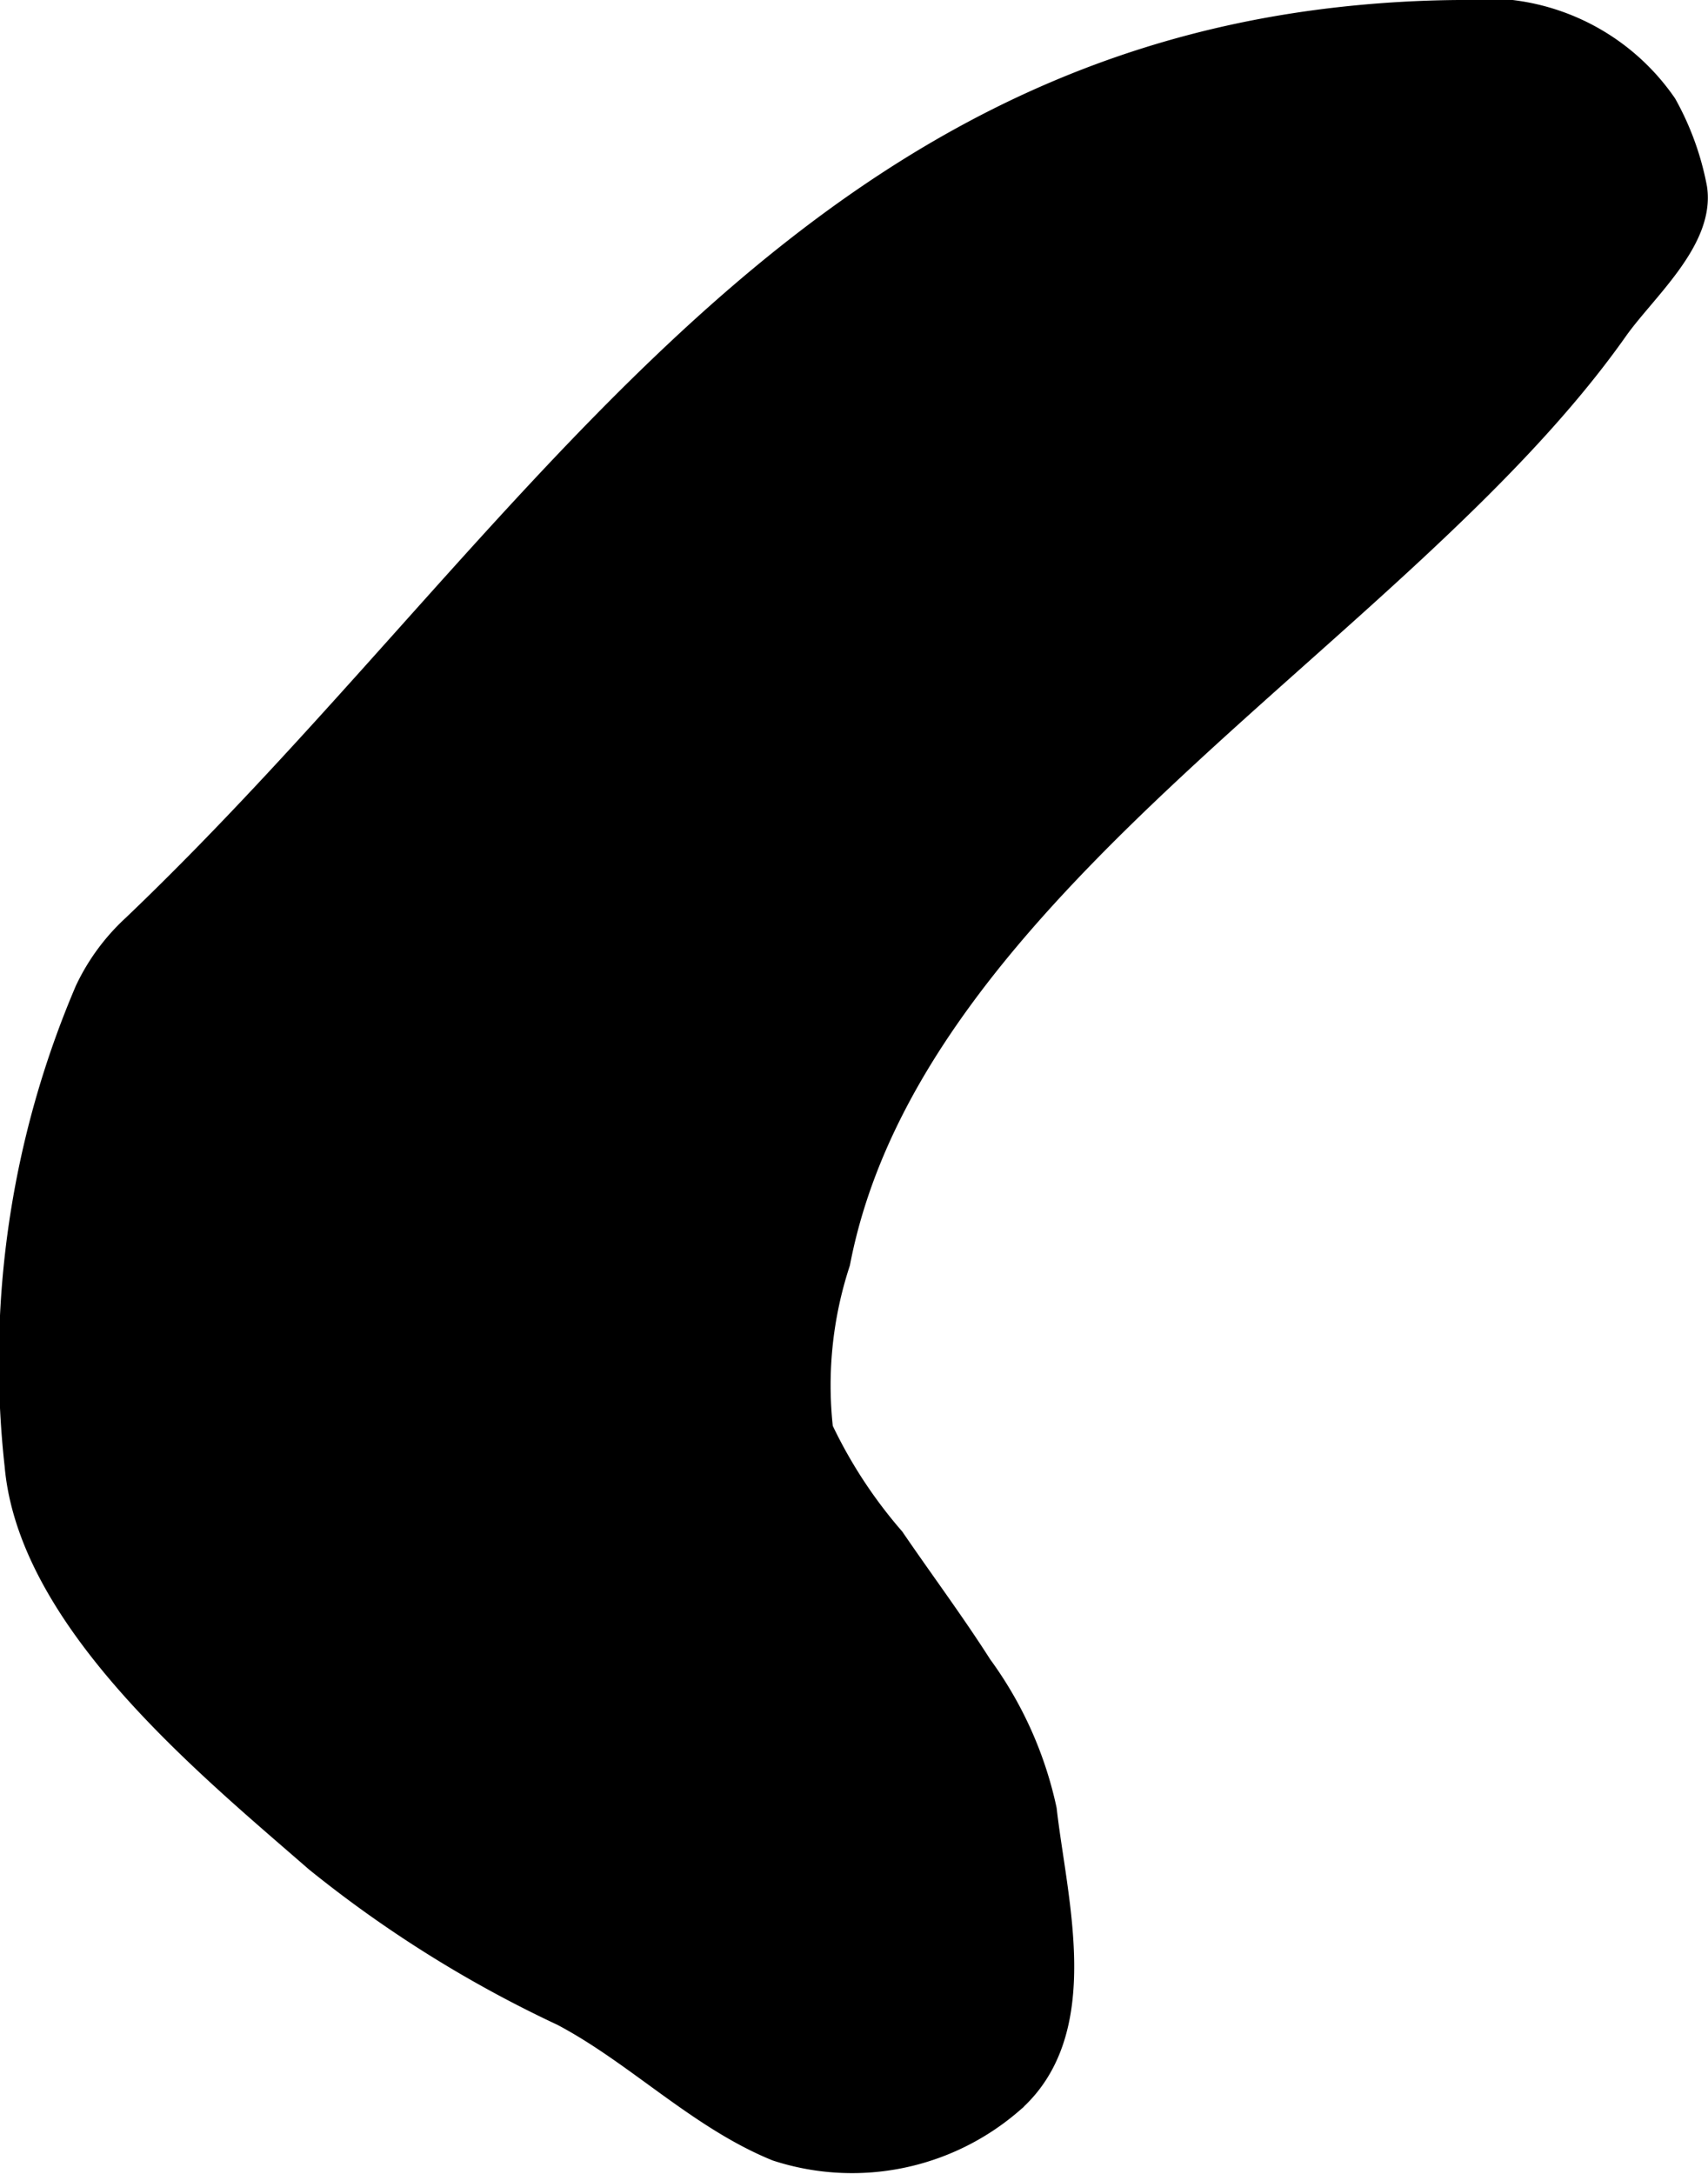
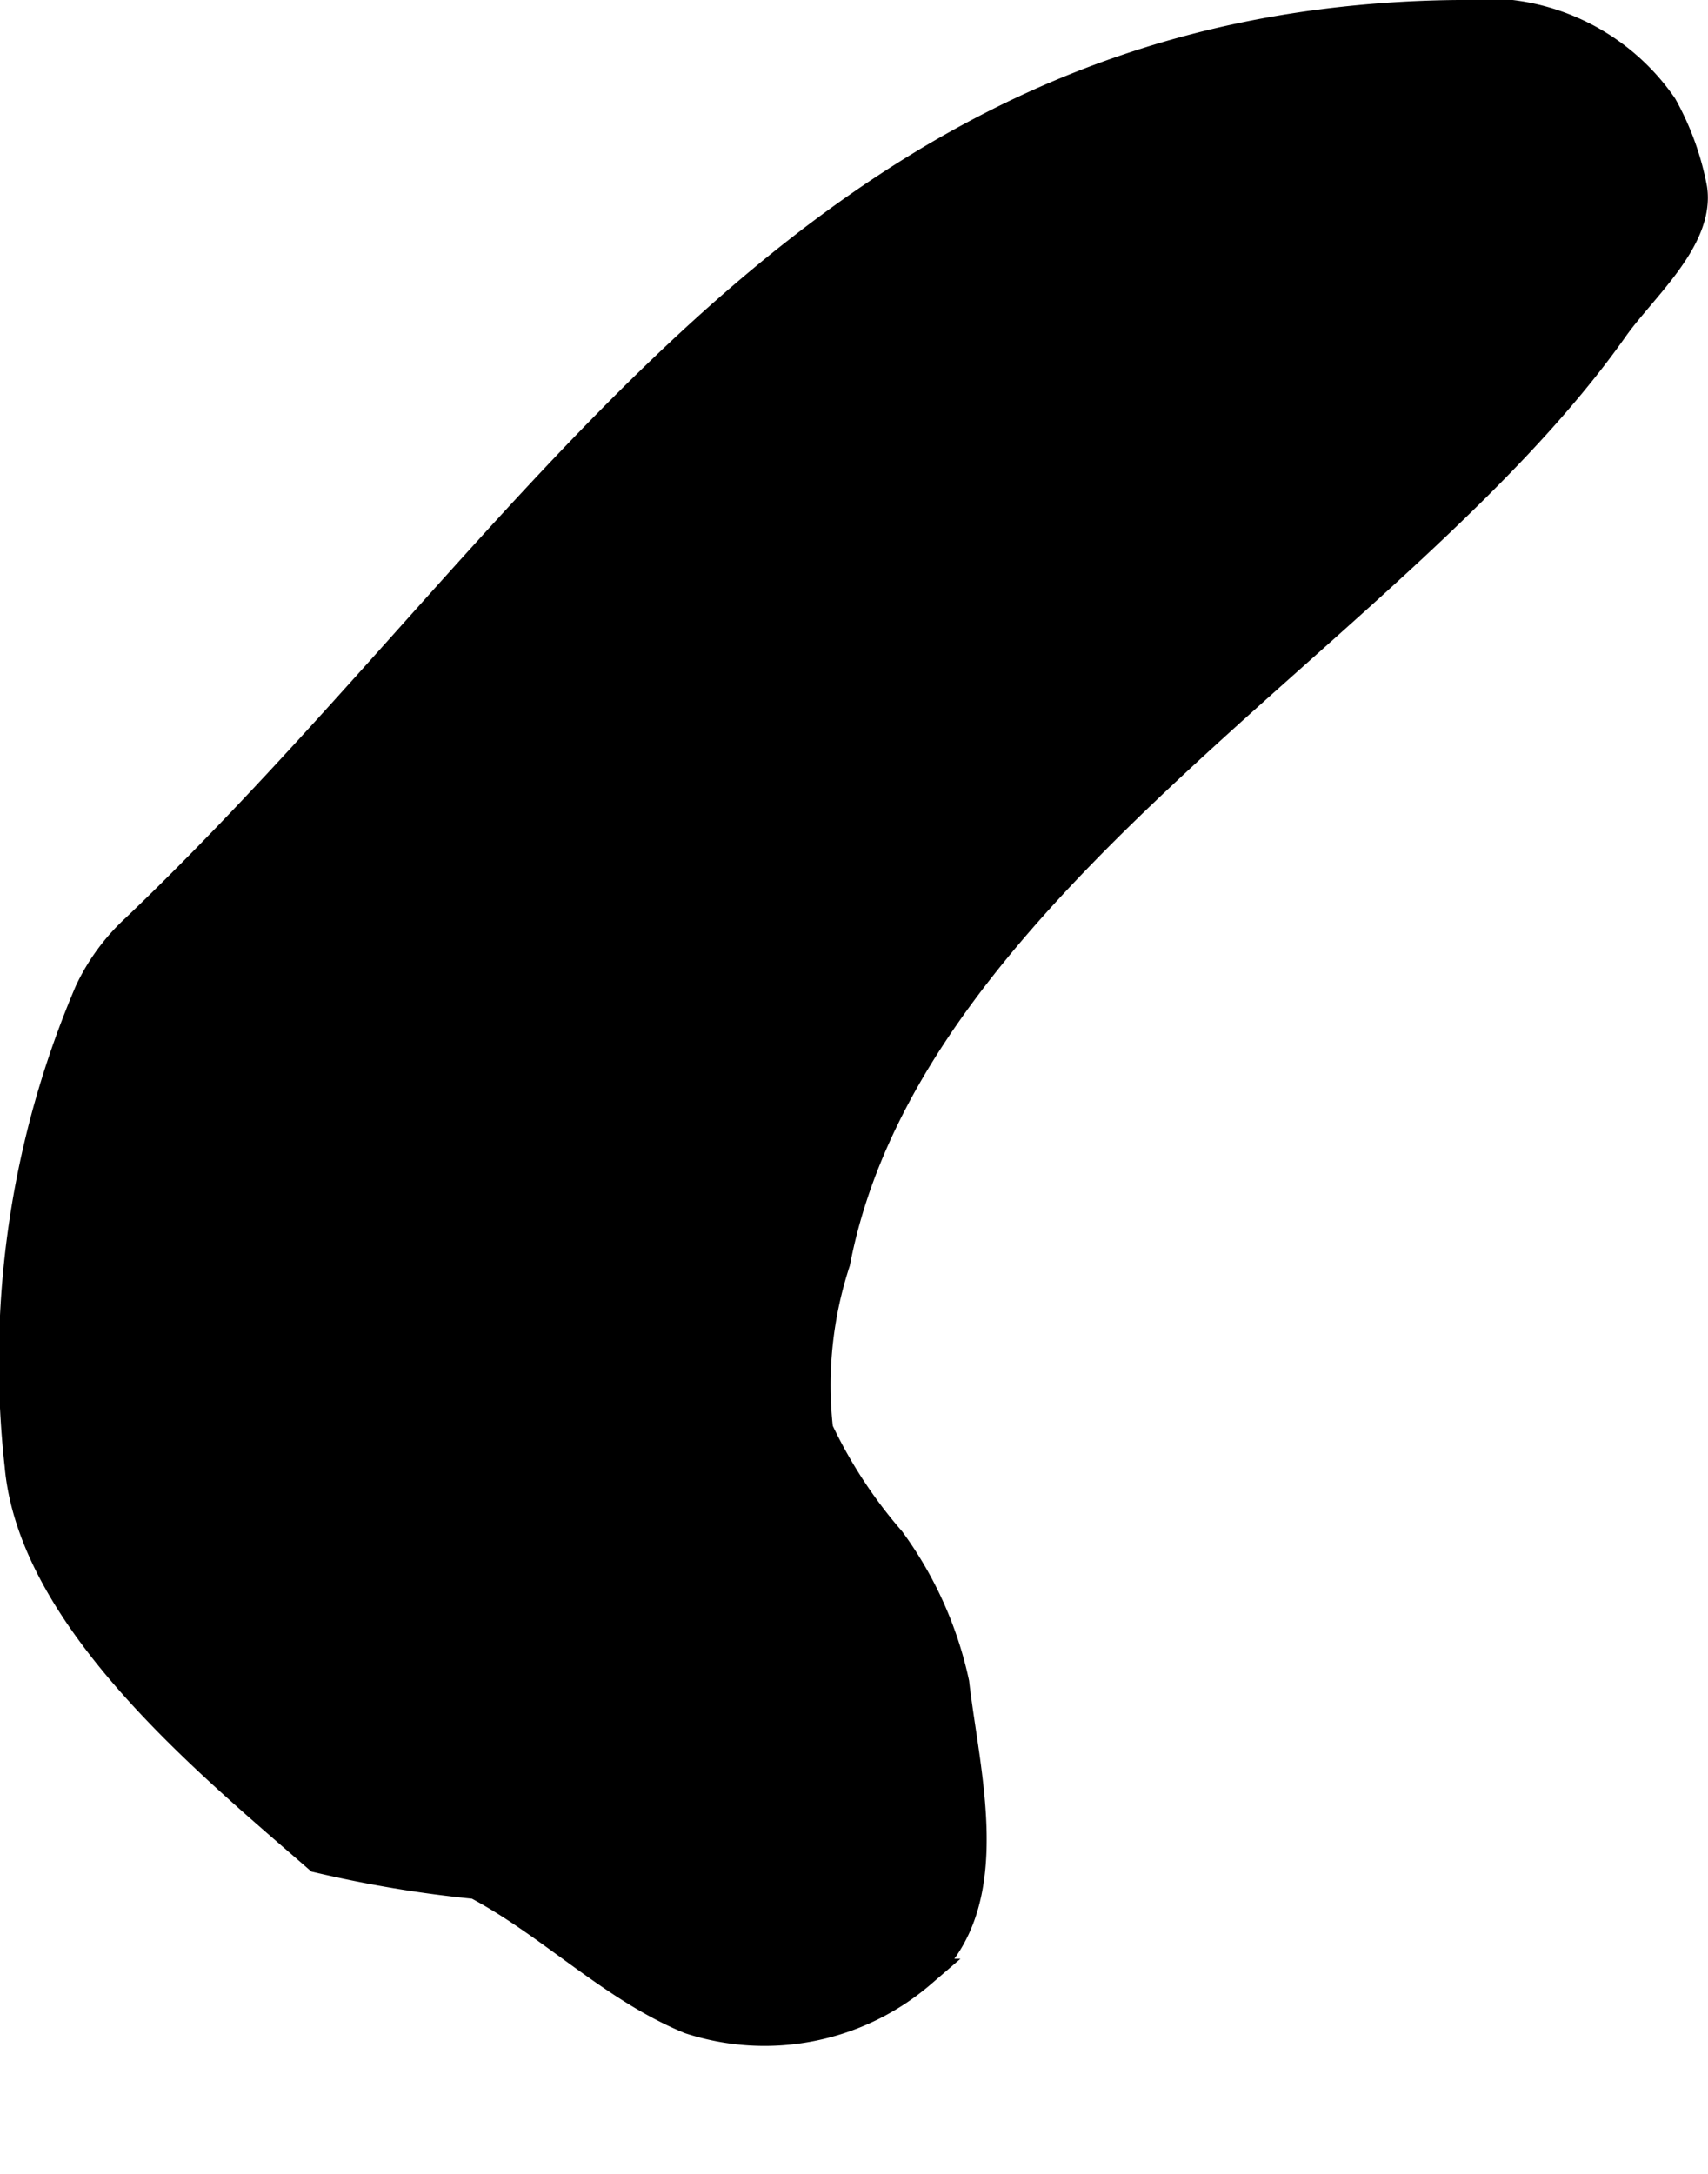
<svg xmlns="http://www.w3.org/2000/svg" version="1.1" width="3.16mm" height="4.021mm" viewBox="0 0 8.957 11.398">
  <defs>
    <style type="text/css">
      .a {
        stroke: #000;
        stroke-miterlimit: 10;
        stroke-width: 0.15px;
        fill-rule: evenodd;
      }
    </style>
  </defs>
-   <path class="a" d="M7.046.11A6.035,6.035,0,0,1,7.65.075a1.132,1.132,0,0,1,1.071.481,1.437,1.437,0,0,1,.157.434c.039.264-.268.524-.413.73C7.346,3.306,4.771,4.612,4.384,6.616a2.077,2.077,0,0,0-.09.88,2.535,2.535,0,0,0,.378.579c.153.224.317.444.459.667a1.966,1.966,0,0,1,.336.748c.054.477.247,1.158-.173,1.521a1.264,1.264,0,0,1-1.216.245c-.406-.165-.734-.504-1.122-.708A6.301,6.301,0,0,1,1.668,9.743C1.102,9.25.171,8.493.099,7.683A4.938,4.938,0,0,1,.466,5.199,1.071,1.071,0,0,1,.711,4.866C2.752,2.917,4.088.43,7.046.11Z" />
+   <path class="a" d="M7.046.11A6.035,6.035,0,0,1,7.65.075a1.132,1.132,0,0,1,1.071.481,1.437,1.437,0,0,1,.157.434c.039.264-.268.524-.413.73C7.346,3.306,4.771,4.612,4.384,6.616a2.077,2.077,0,0,0-.09.88,2.535,2.535,0,0,0,.378.579a1.966,1.966,0,0,1,.336.748c.054.477.247,1.158-.173,1.521a1.264,1.264,0,0,1-1.216.245c-.406-.165-.734-.504-1.122-.708A6.301,6.301,0,0,1,1.668,9.743C1.102,9.25.171,8.493.099,7.683A4.938,4.938,0,0,1,.466,5.199,1.071,1.071,0,0,1,.711,4.866C2.752,2.917,4.088.43,7.046.11Z" />
</svg>